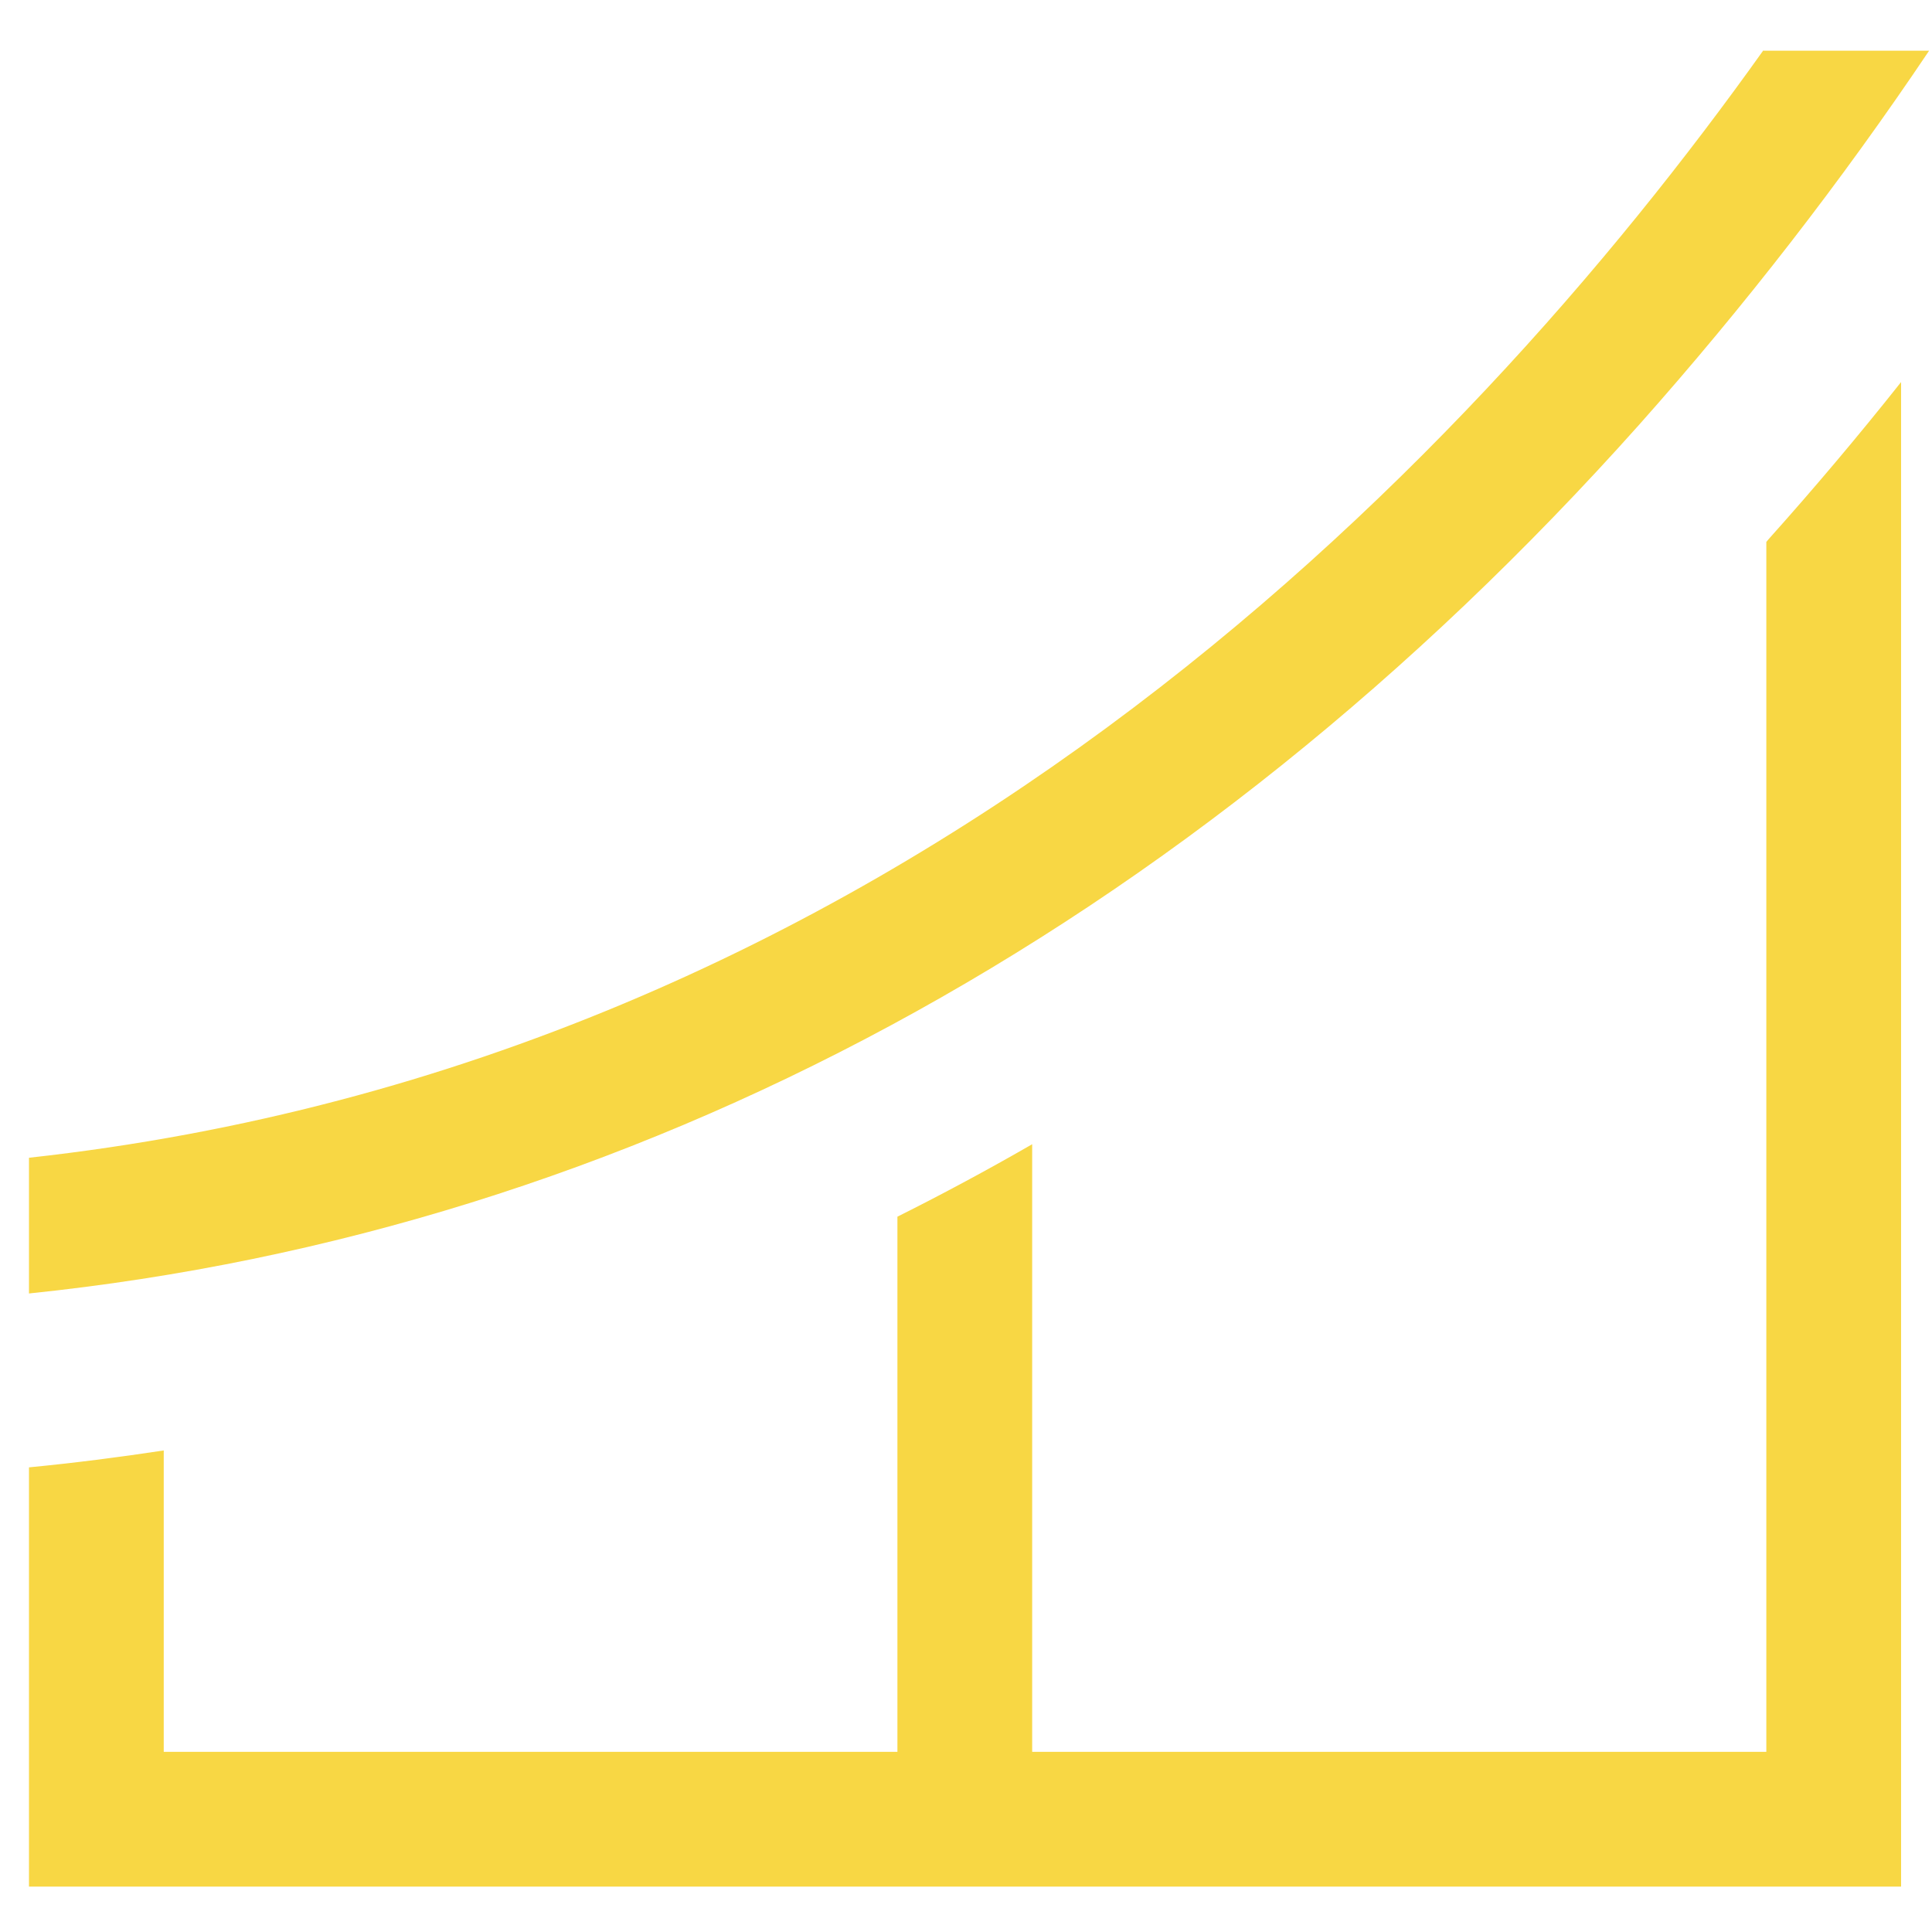
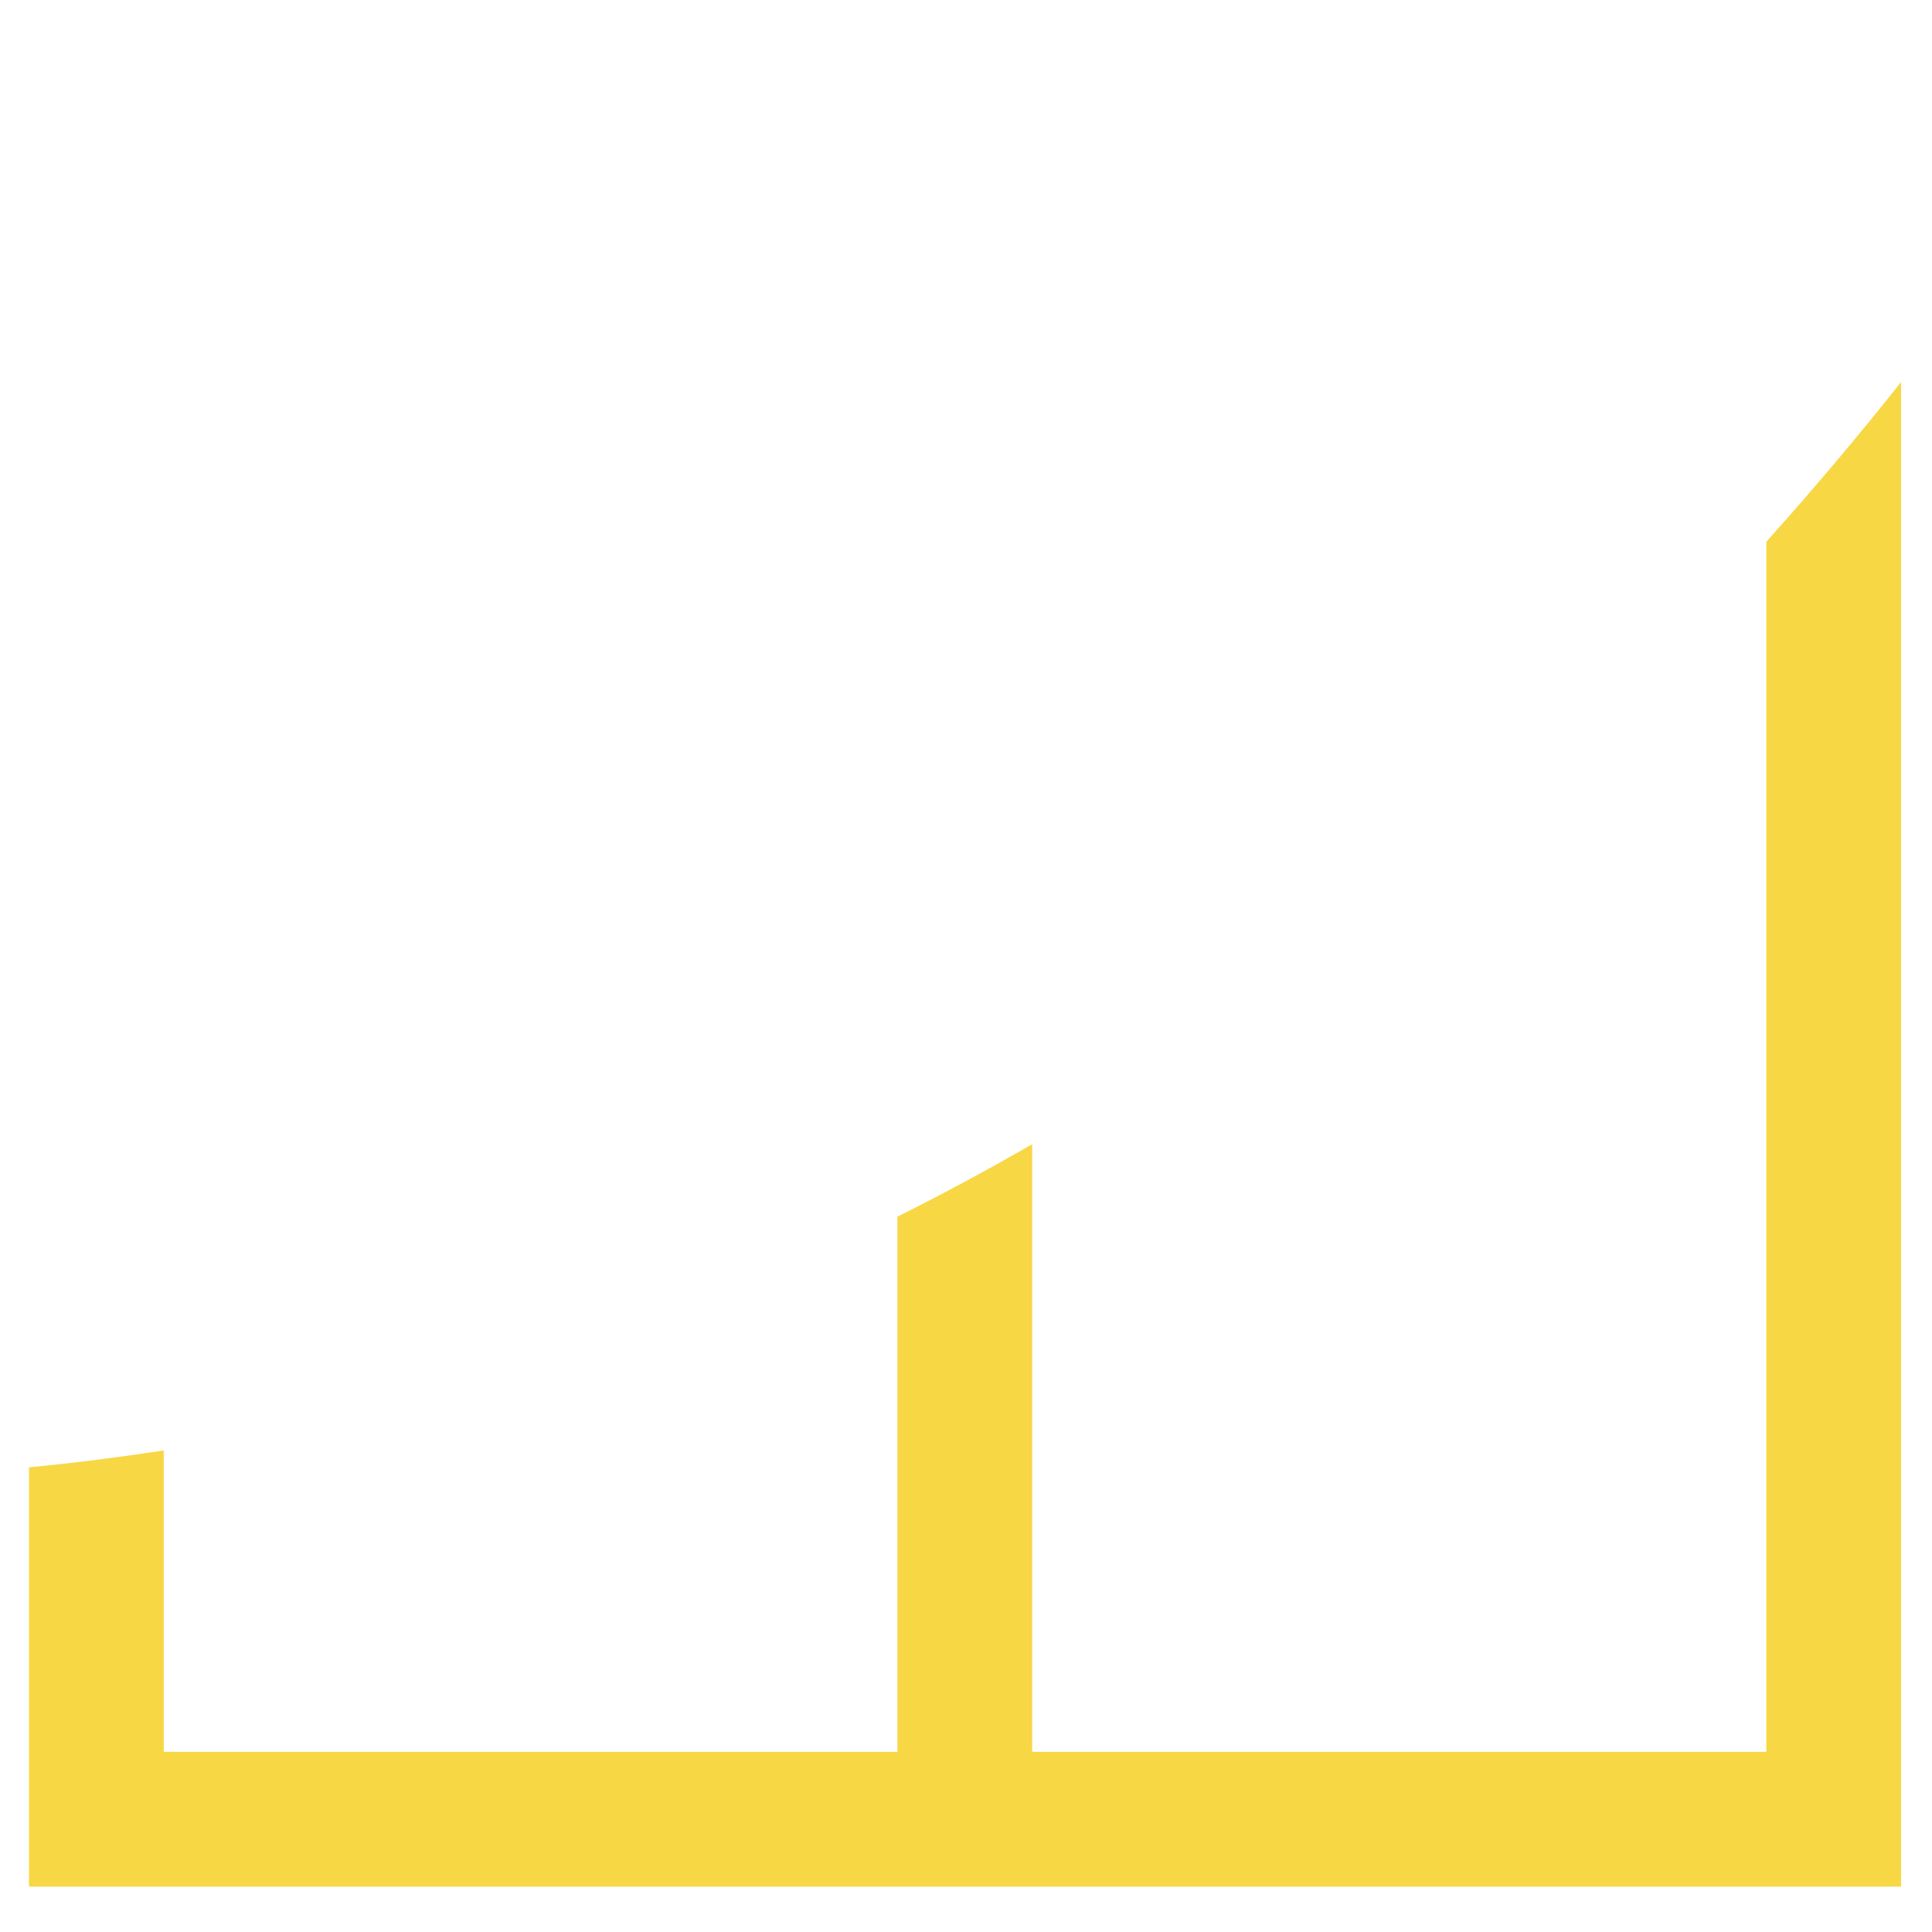
<svg xmlns="http://www.w3.org/2000/svg" viewBox="0 0 400 400" style="enable-background:new 0 0 400 400">
  <g fill="#f8d744">
    <path d="M366.2 111.6l-.5.6v250.5h-152V236.9c-9.2 5.3-18.5 10.3-27.9 15v110.8H33.9v-62.4c-9.2 1.4-18.6 2.6-27.9 3.5v86.8h387.6V79.1c-8.8 11.1-18 22-27.4 32.5z" />
-     <path d="M365.1 10.4C302.4 98.4 184.9 220 6 239.7v28.1c124.6-12.9 239.8-75 333.4-179.9 21.7-24.4 41.8-50.3 60-77.4h-34.3z" />
  </g>
</svg>